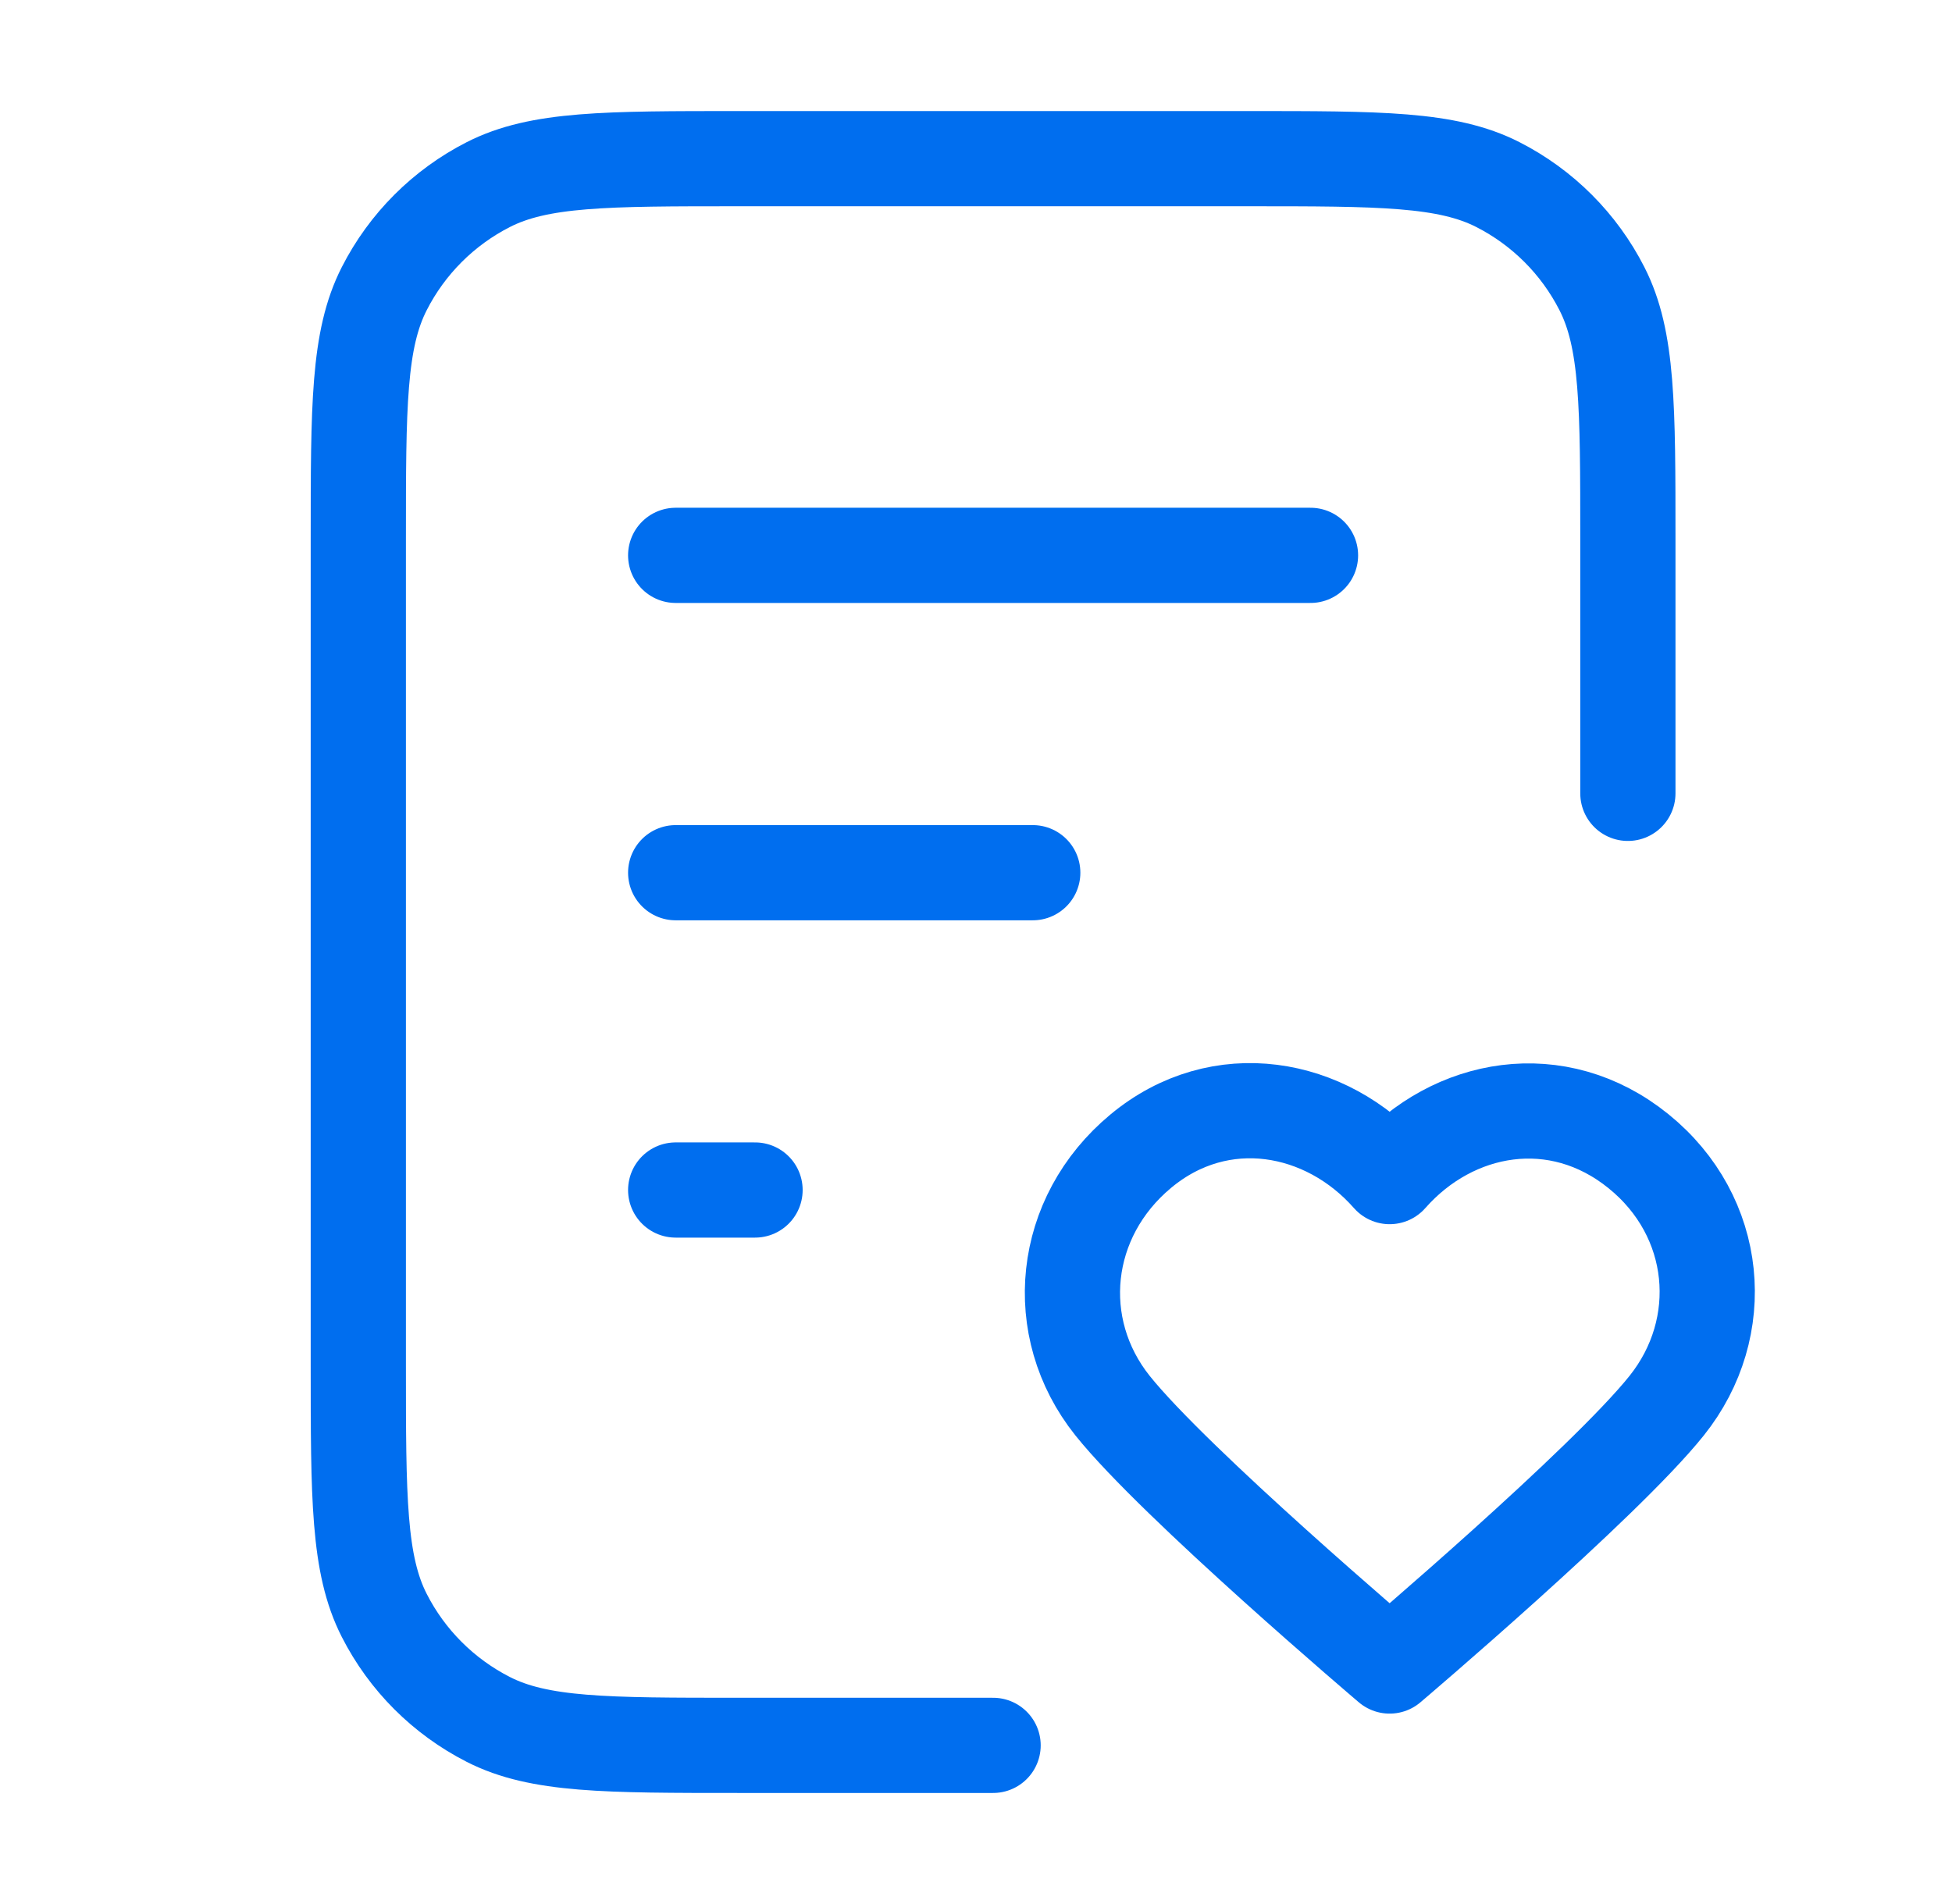
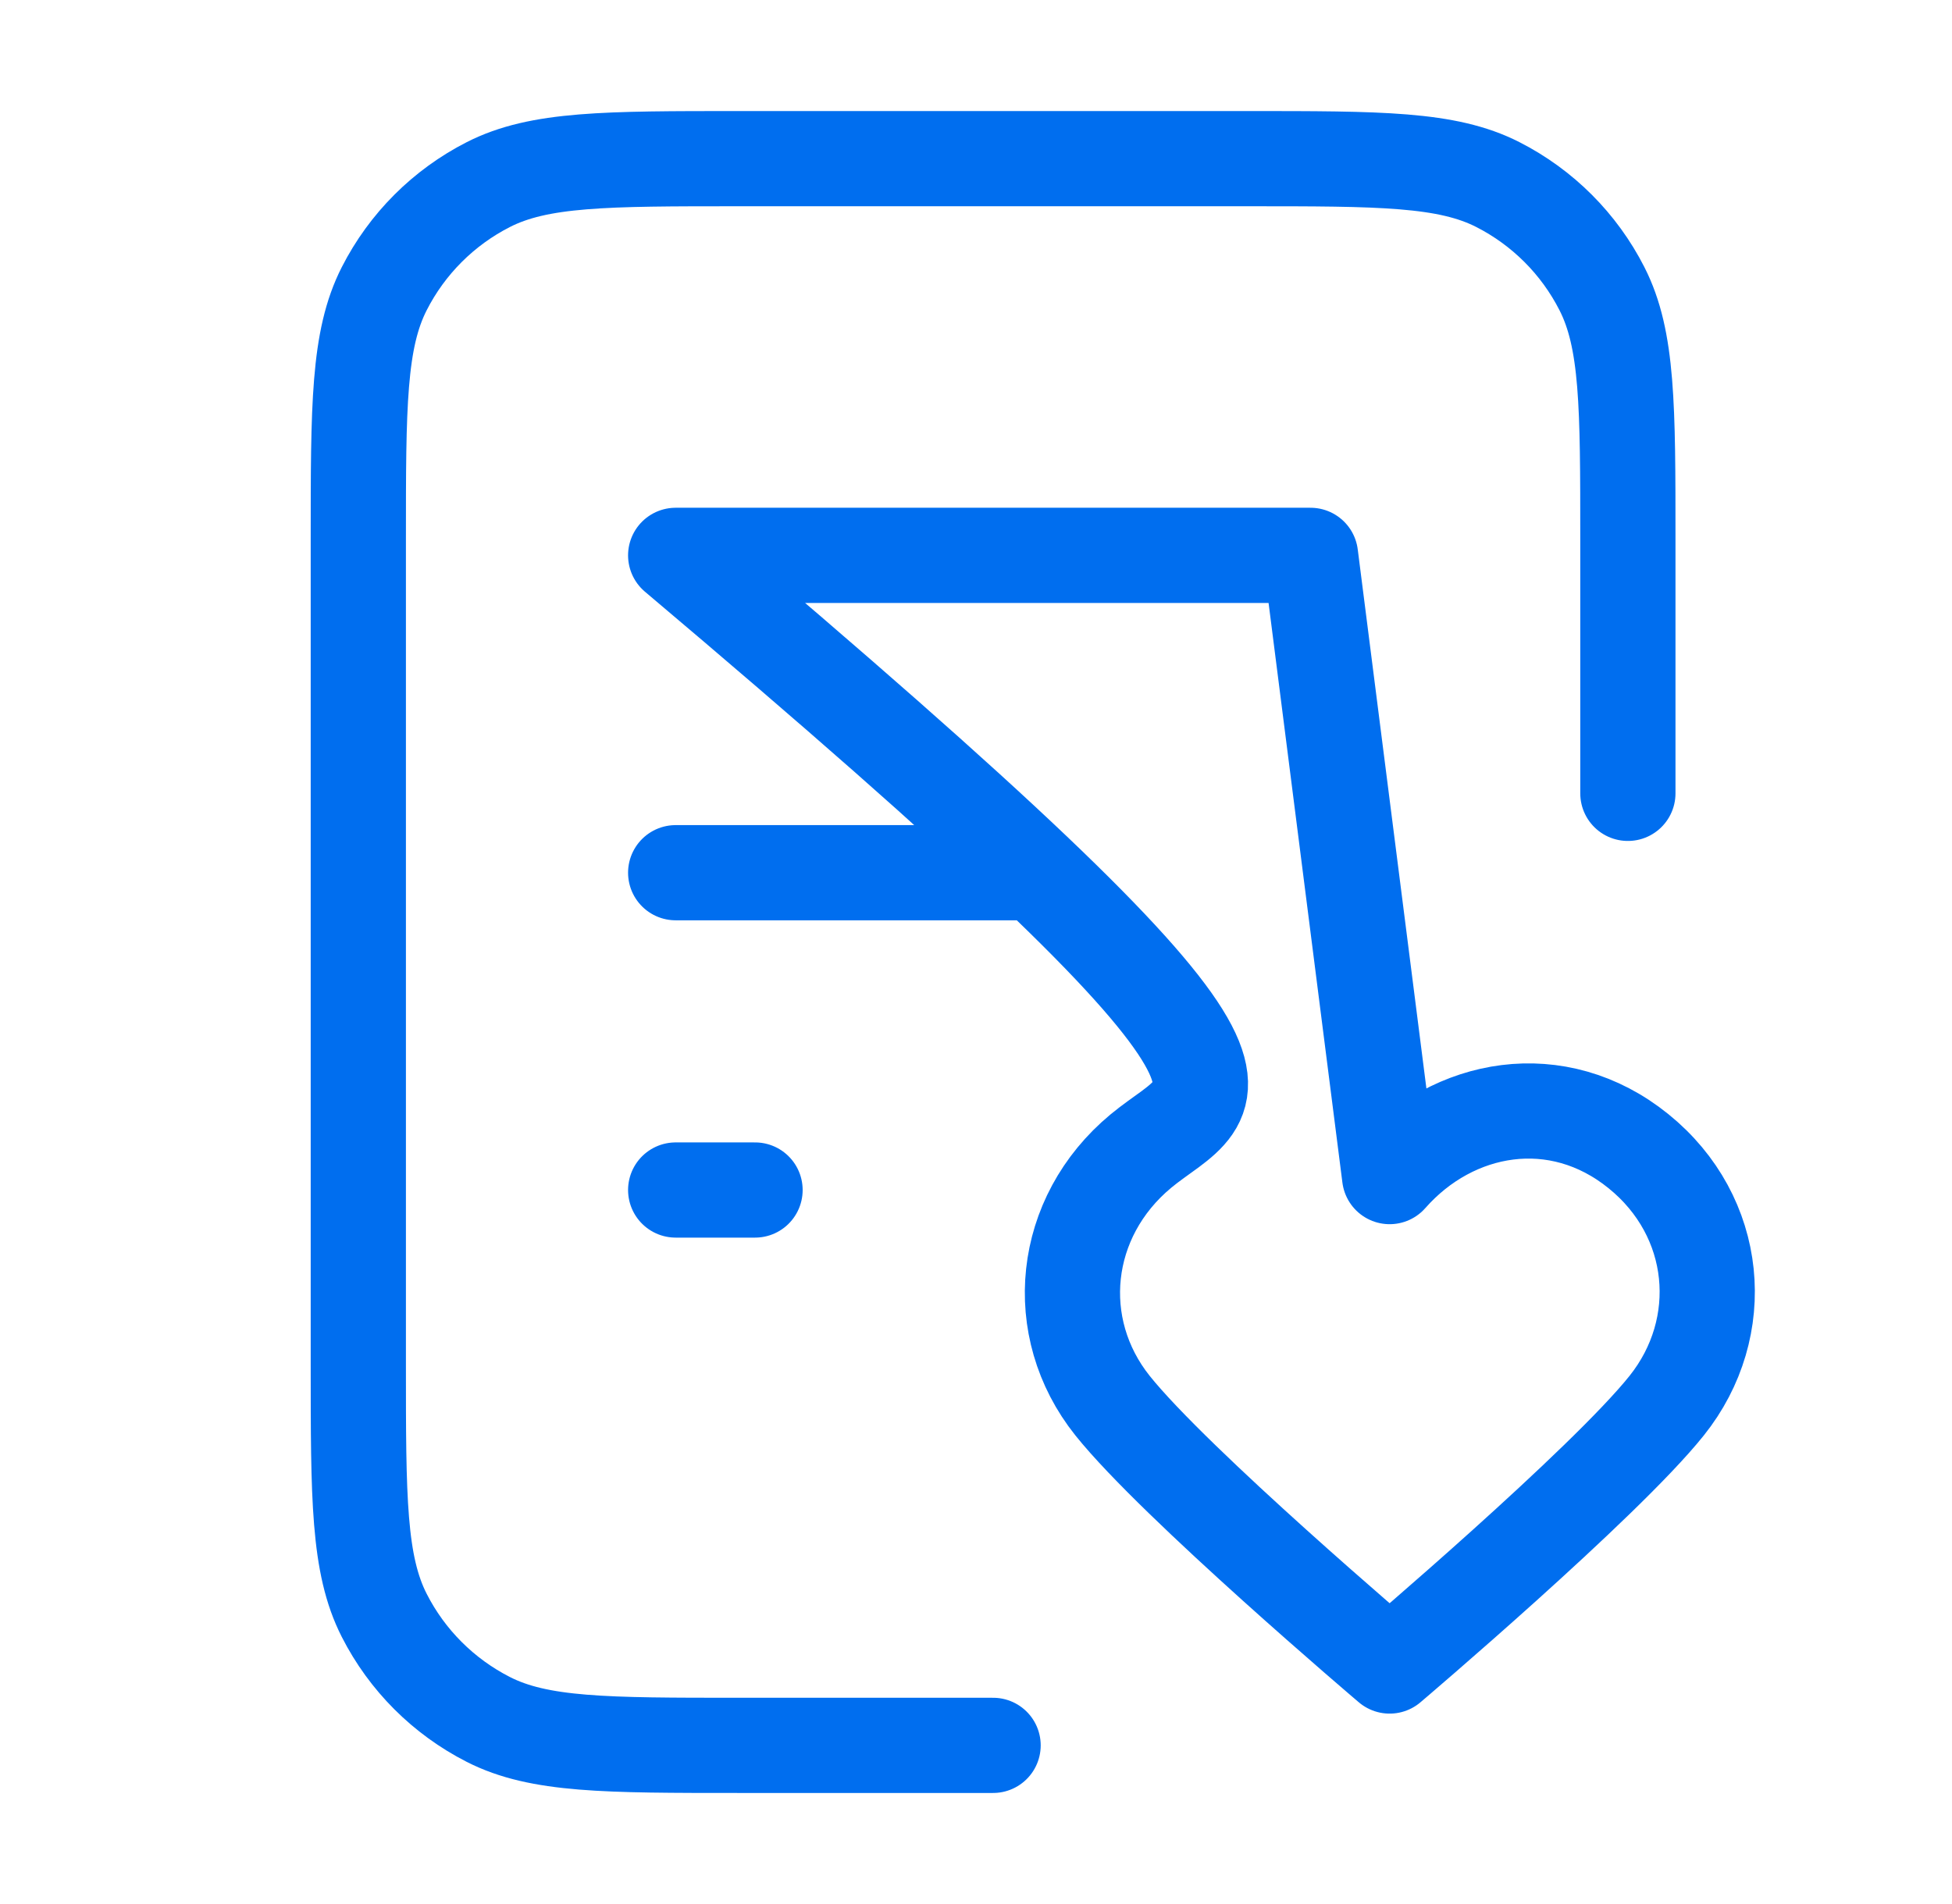
<svg xmlns="http://www.w3.org/2000/svg" width="41" height="40" viewBox="0 0 41 40" fill="none">
  <g id="file-heart-02">
-     <path id="Icon" d="M34.192 16.667V11.334C34.192 8.533 34.192 7.133 33.647 6.064C33.168 5.123 32.403 4.358 31.462 3.878C30.393 3.333 28.993 3.333 26.192 3.333H15.526C12.725 3.333 11.325 3.333 10.256 3.878C9.315 4.358 8.55 5.123 8.071 6.064C7.526 7.133 7.526 8.533 7.526 11.334V28.667C7.526 31.467 7.526 32.867 8.071 33.937C8.55 34.878 9.315 35.642 10.256 36.122C11.325 36.667 12.725 36.667 15.526 36.667H20.859M21.692 18.334H14.192M15.859 25H14.192M27.526 11.667H14.192M29.188 24.718C27.855 23.203 25.632 22.795 23.962 24.183C22.292 25.57 22.057 27.889 23.368 29.53C24.68 31.171 29.188 35 29.188 35C29.188 35 33.696 31.171 35.007 29.53C36.319 27.889 36.112 25.555 34.413 24.183C32.715 22.81 30.521 23.203 29.188 24.718Z" stroke="#006EEF" stroke-width="2" stroke-linecap="round" stroke-linejoin="round" />
+     <path id="Icon" d="M34.192 16.667V11.334C34.192 8.533 34.192 7.133 33.647 6.064C33.168 5.123 32.403 4.358 31.462 3.878C30.393 3.333 28.993 3.333 26.192 3.333H15.526C12.725 3.333 11.325 3.333 10.256 3.878C9.315 4.358 8.55 5.123 8.071 6.064C7.526 7.133 7.526 8.533 7.526 11.334V28.667C7.526 31.467 7.526 32.867 8.071 33.937C8.55 34.878 9.315 35.642 10.256 36.122C11.325 36.667 12.725 36.667 15.526 36.667H20.859M21.692 18.334H14.192M15.859 25H14.192M27.526 11.667H14.192C27.855 23.203 25.632 22.795 23.962 24.183C22.292 25.57 22.057 27.889 23.368 29.53C24.68 31.171 29.188 35 29.188 35C29.188 35 33.696 31.171 35.007 29.53C36.319 27.889 36.112 25.555 34.413 24.183C32.715 22.81 30.521 23.203 29.188 24.718Z" stroke="#006EEF" stroke-width="2" stroke-linecap="round" stroke-linejoin="round" />
  </g>
</svg>